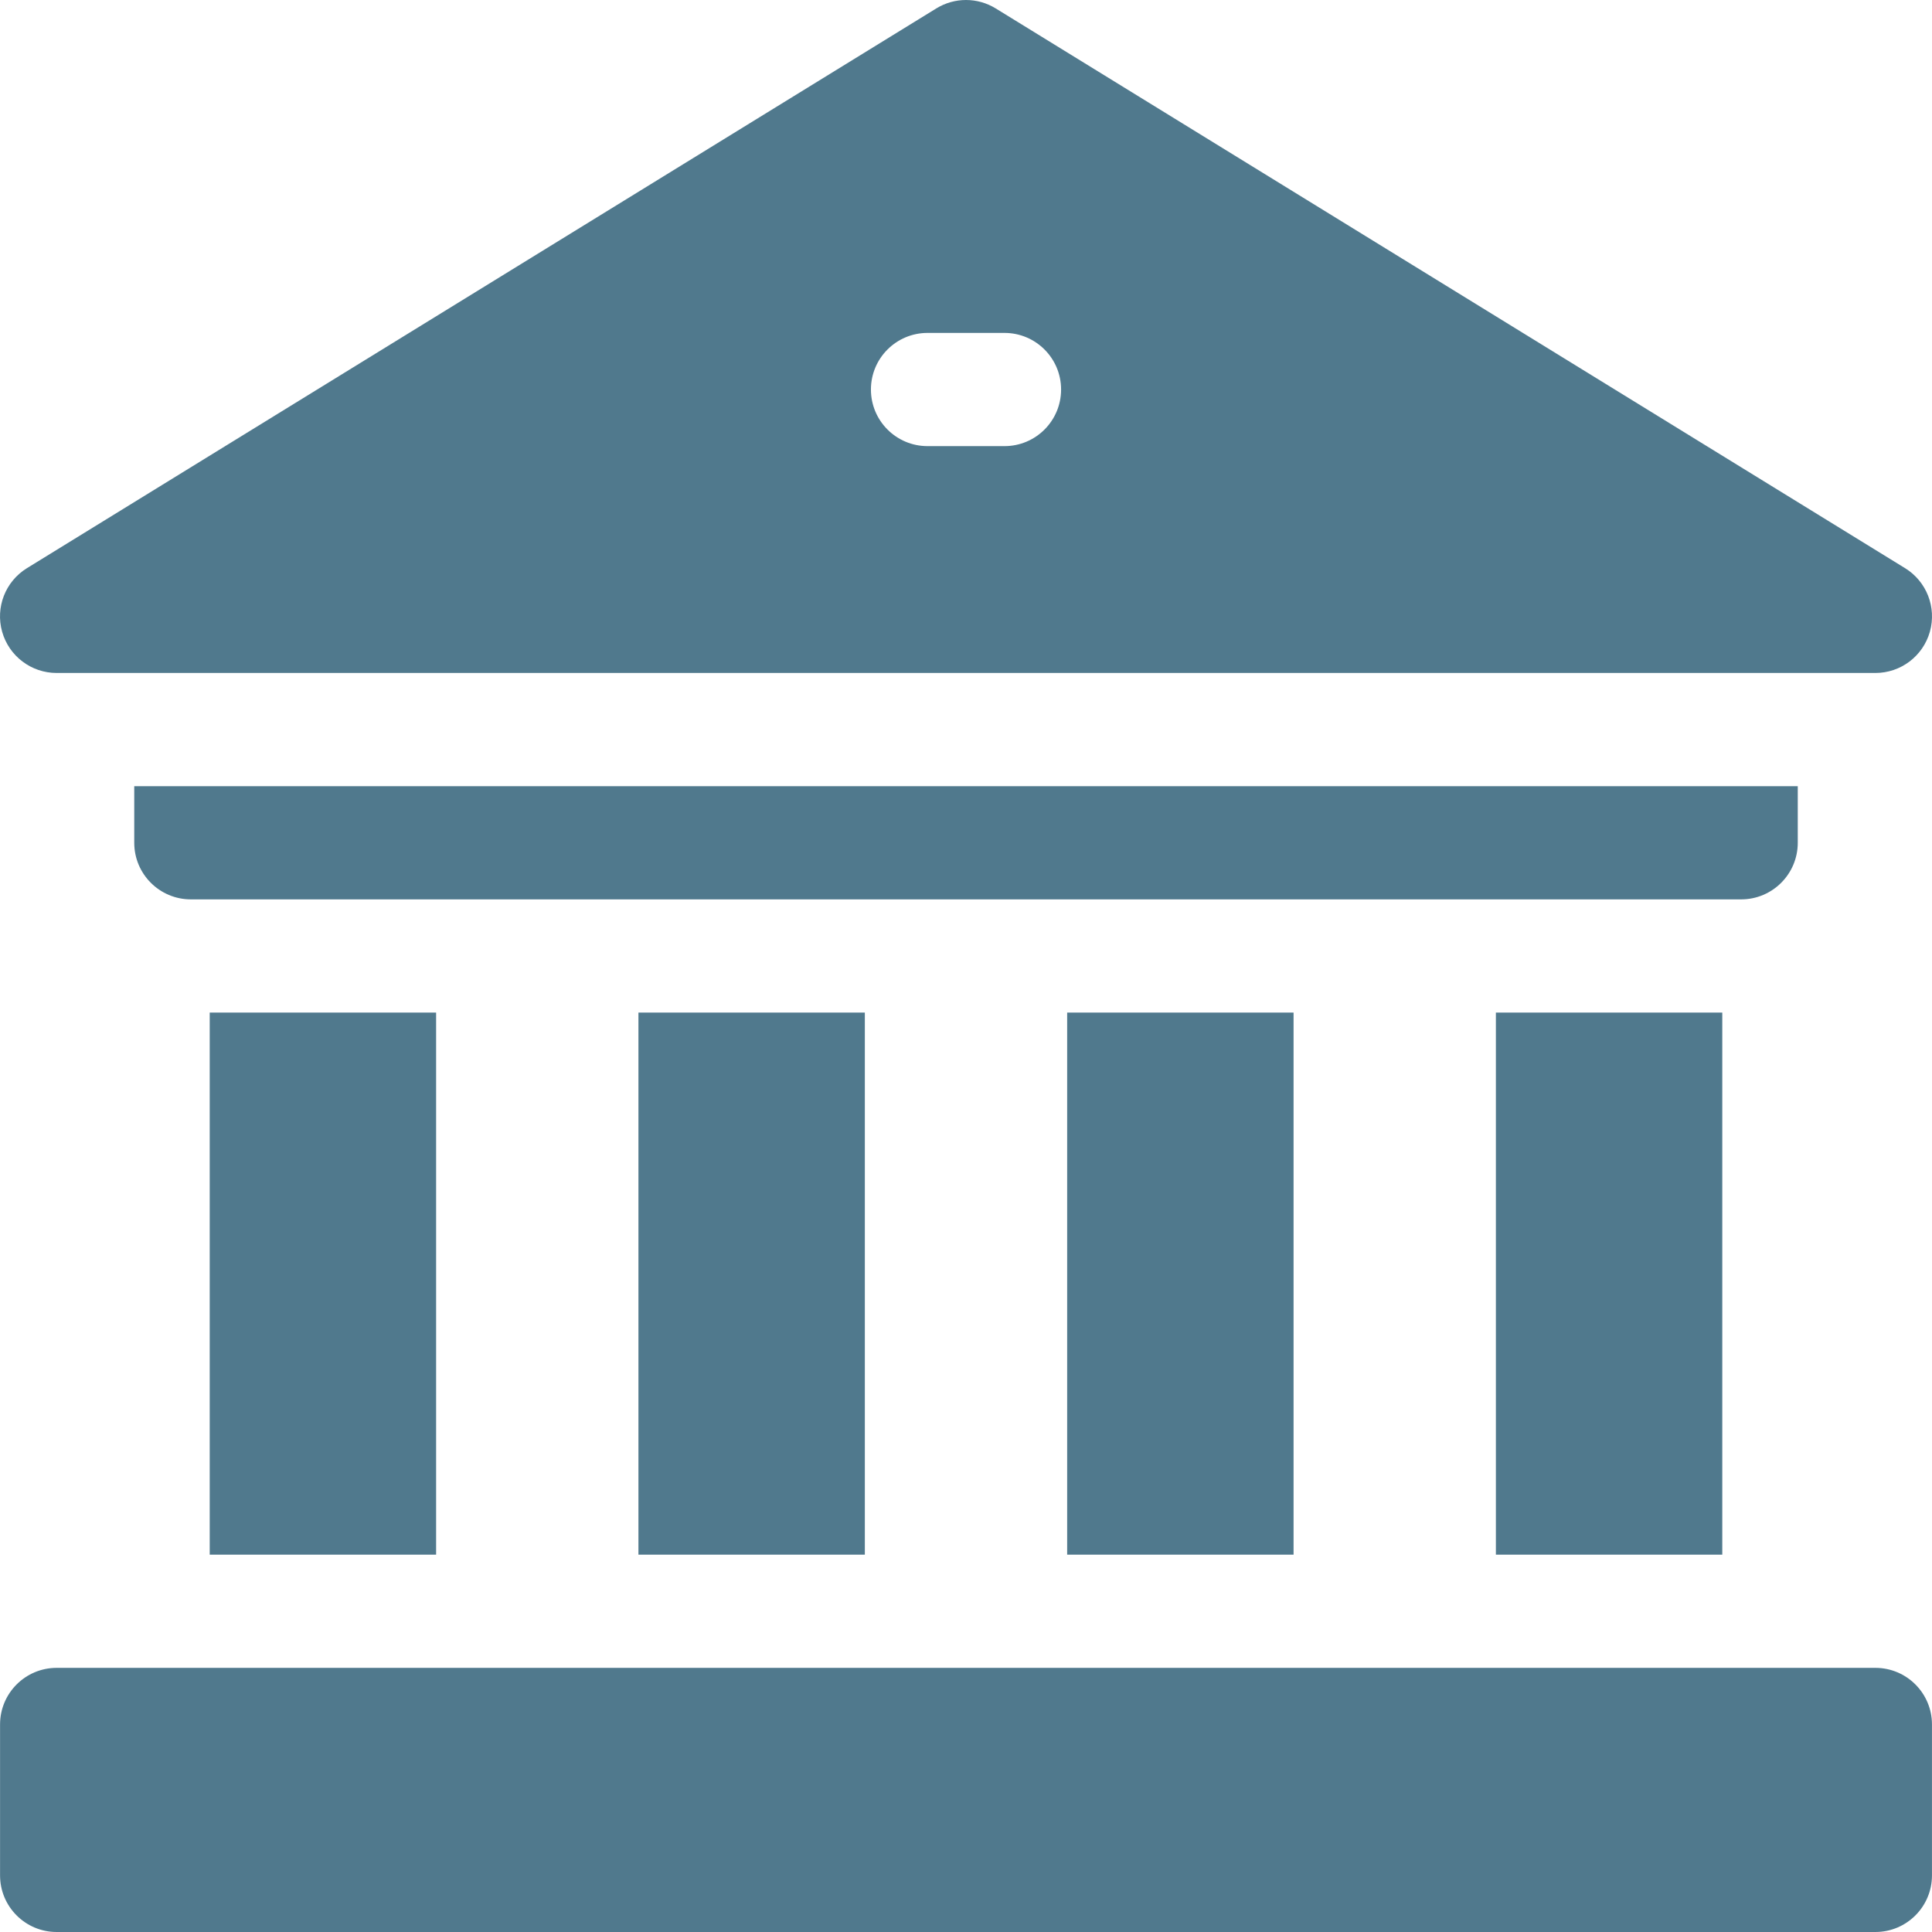
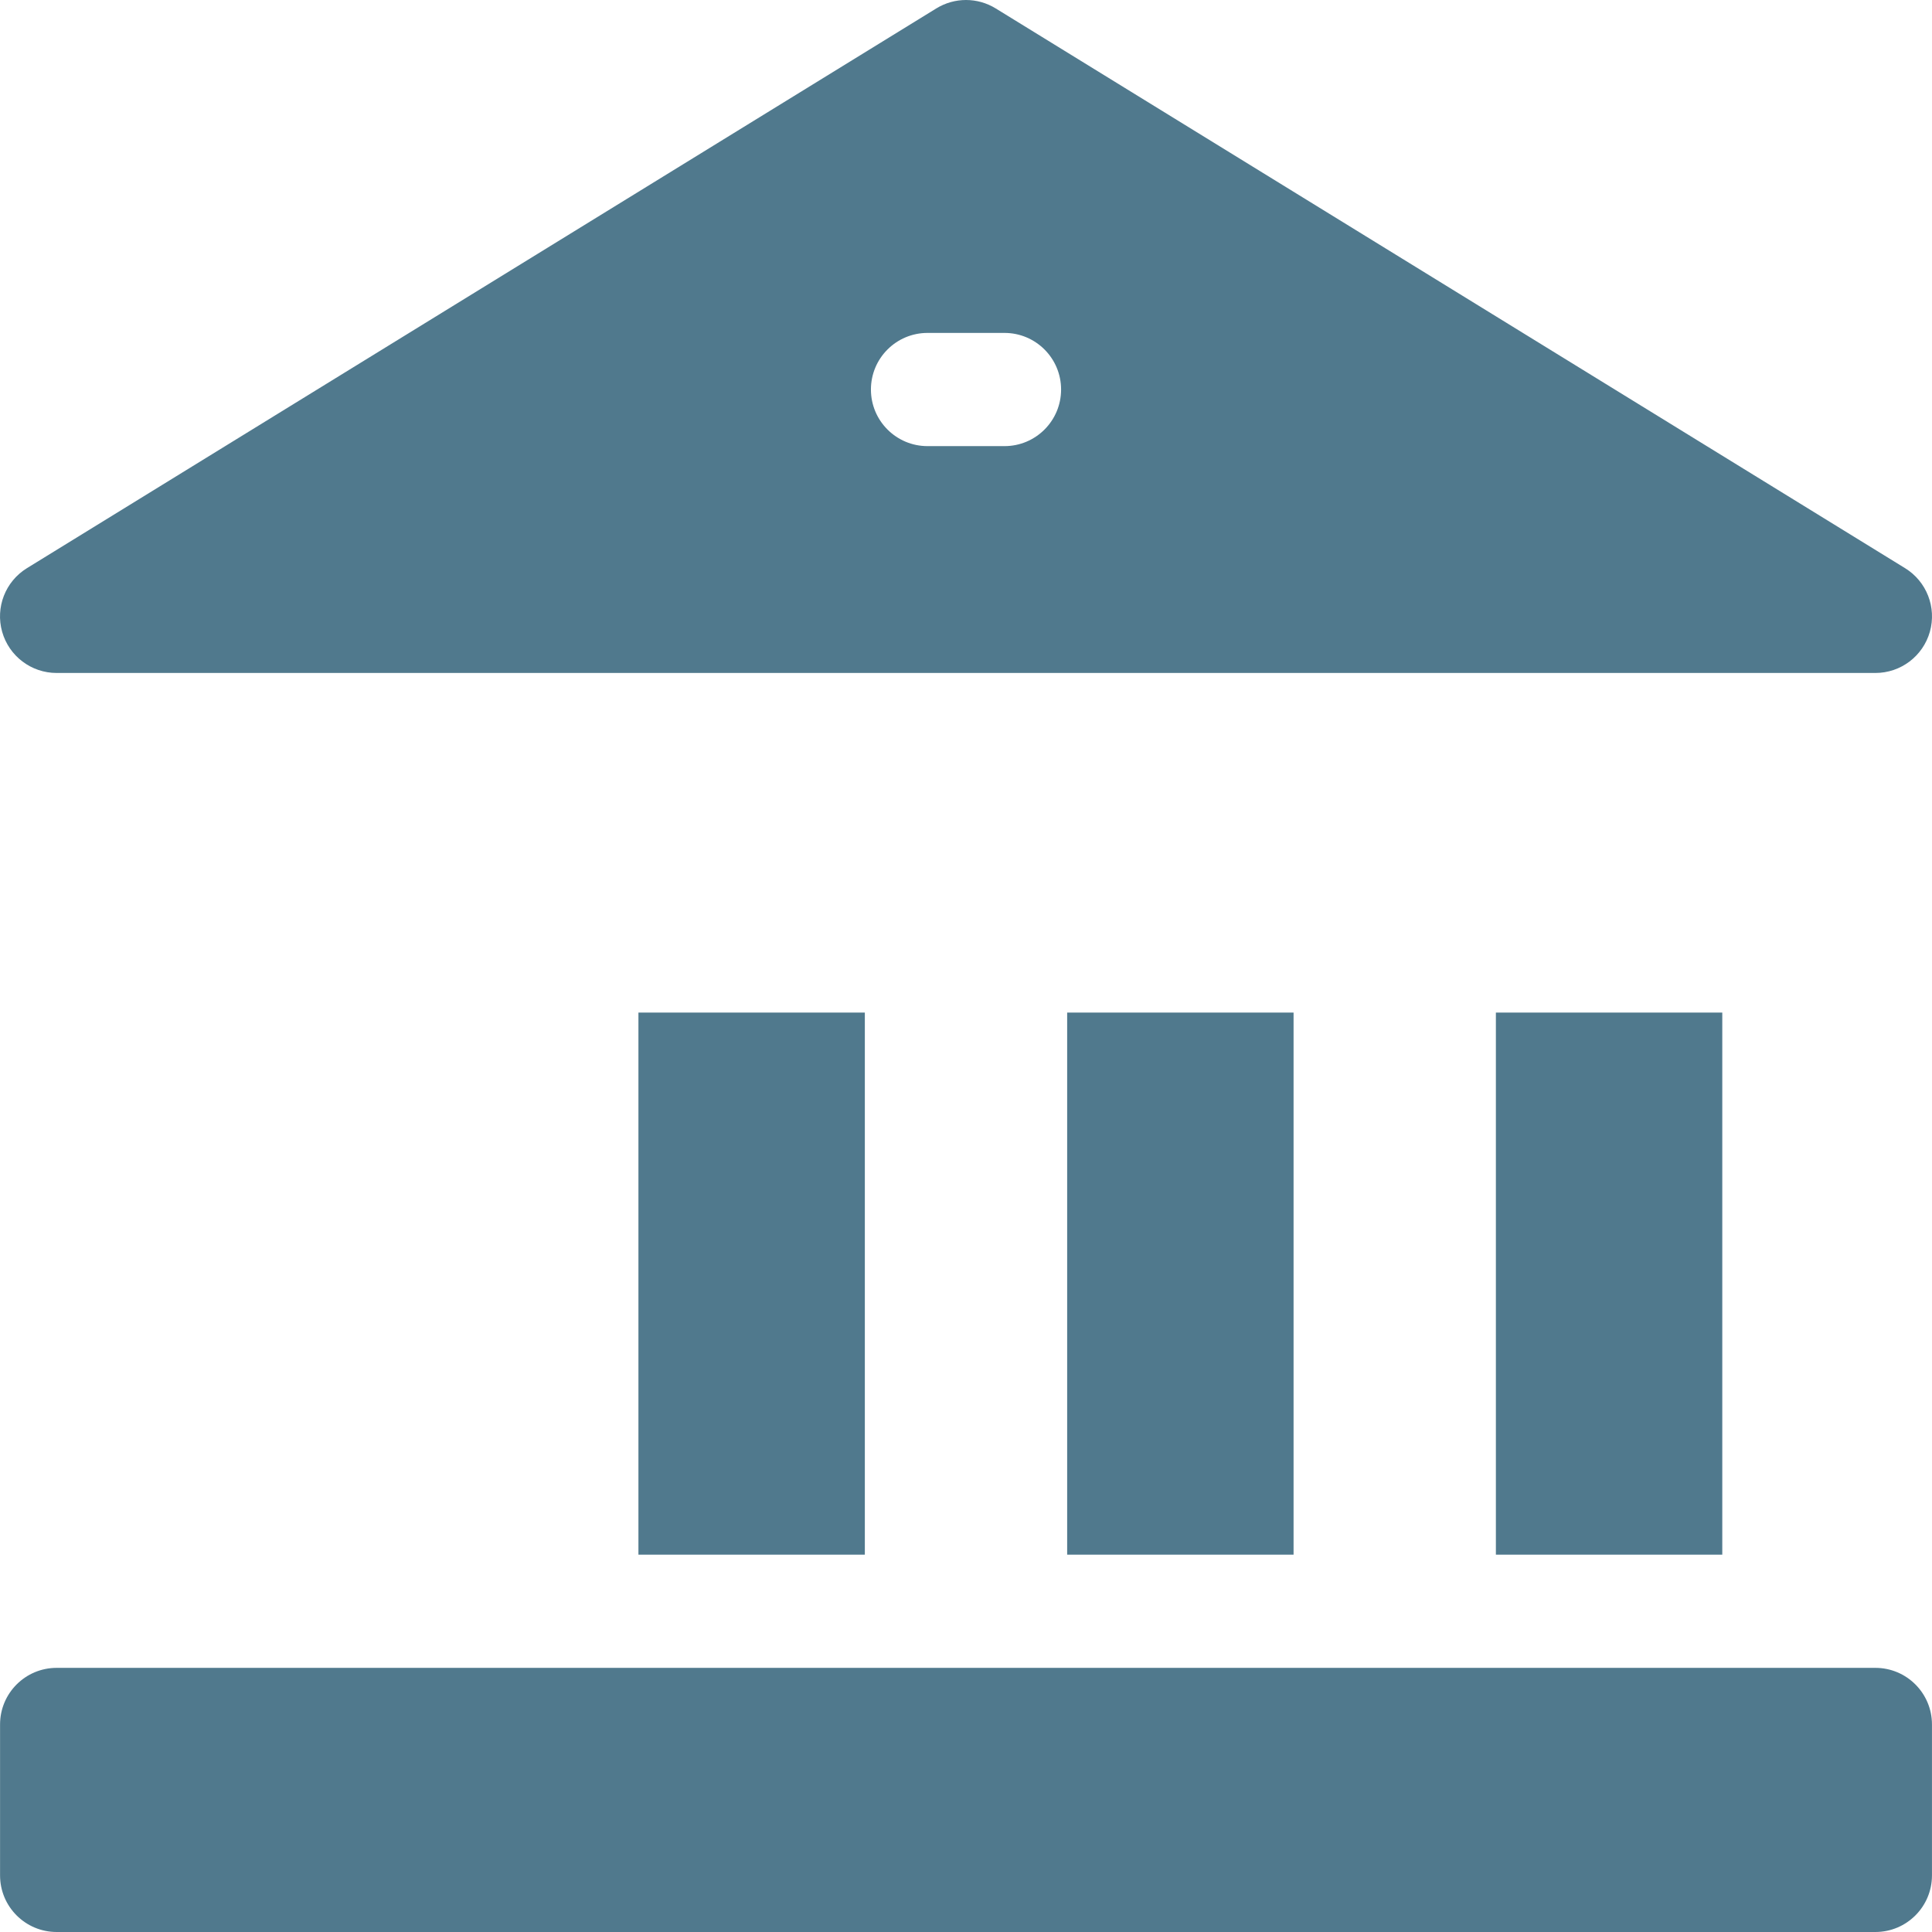
<svg xmlns="http://www.w3.org/2000/svg" height="512px" viewBox="0 0 512 512" width="512px" class="">
  <g>
    <path d="m396.426 268.344h59.996v143.656h-59.996zm0 0" data-original="#000000" class="active-path" data-old_color="#000000" fill="#50798D" />
    <path d="m282.809 268.344h60v143.656h-60zm0 0" data-original="#000000" class="active-path" data-old_color="#000000" fill="#50798D" />
-     <path d="m169.191 268.344h60v143.656h-60zm0 0" data-original="#000000" class="active-path" data-old_color="#000000" fill="#50798D" />
-     <path d="m55.578 268.344h59.996v143.656h-59.996zm0 0" data-original="#000000" class="active-path" data-old_color="#000000" fill="#50798D" />
-     <path d="m476.426 223.344v-15h-440.848v15c0 8.285 6.715 15 15 15h410.848c8.281 0 15-6.715 15-15zm0 0" data-original="#000000" class="active-path" data-old_color="#000000" fill="#50798D" />
+     <path d="m169.191 268.344h60v143.656h-60z" data-original="#000000" class="active-path" data-old_color="#000000" fill="#50798D" />
    <path d="m496.992 442h-481.977c-8.285 0-15 6.715-15 15v40c0 8.285 6.715 15 15 15h481.977c8.285 0 15-6.715 15-15v-40c0-8.285-6.715-15-15-15zm0 0" data-original="#000000" class="active-path" data-old_color="#000000" fill="#50798D" />
    <path d="m15 178.344h482c6.711 0 12.605-4.457 14.434-10.914 1.824-6.457-.855-13.344-6.57-16.859l-241-148.344c-4.82-2.969-10.902-2.969-15.727 0l-241 148.344c-5.715 3.52-8.395 10.402-6.566 16.859 1.828 6.457 7.723 10.914 14.43 10.914zm230.805-90.117h20.395c8.285 0 15 6.715 15 15 0 8.285-6.715 15-15 15h-20.395c-8.285 0-15-6.715-15-15 0-8.285 6.715-15 15-15zm0 0" data-original="#000000" class="active-path" data-old_color="#000000" fill="#50798D" />
  </g>
</svg>